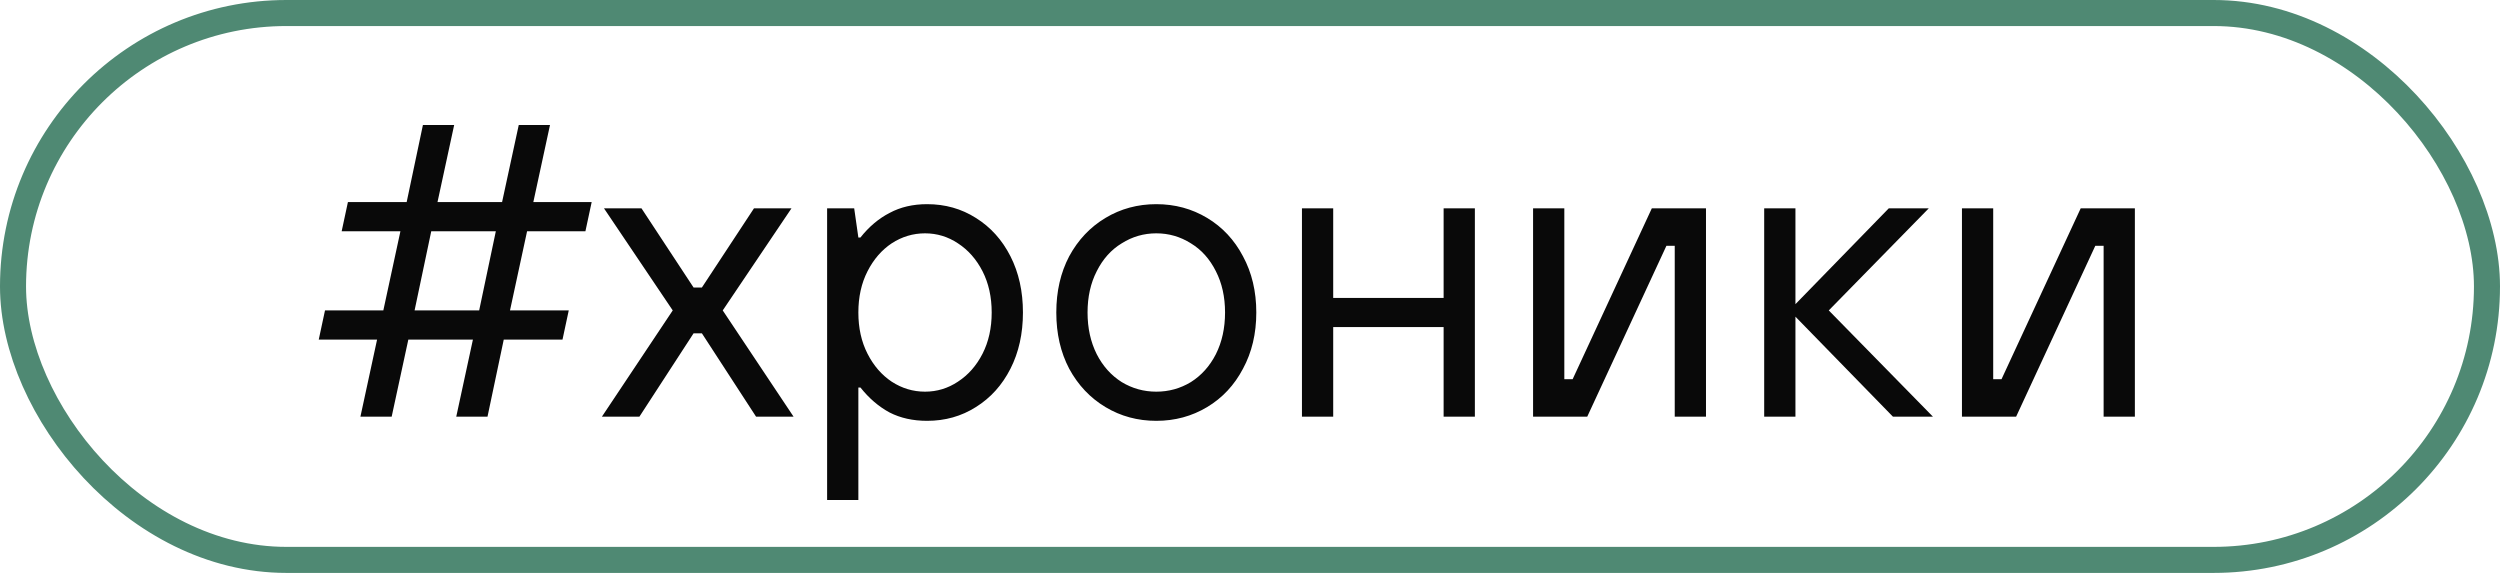
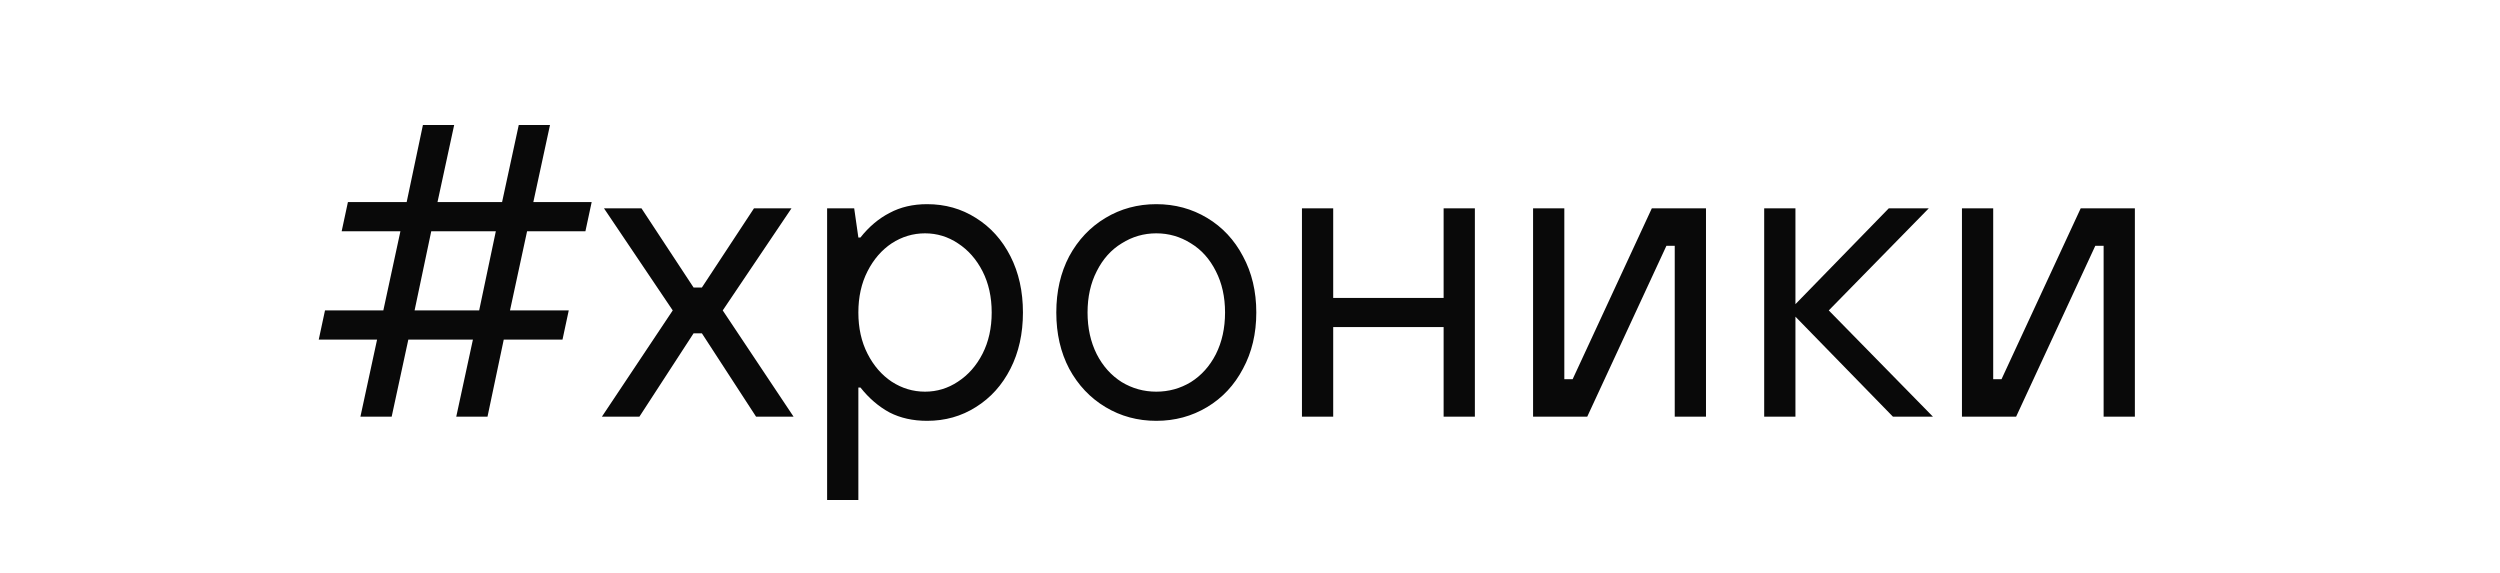
<svg xmlns="http://www.w3.org/2000/svg" width="96" height="22" viewBox="0 0 96 22" fill="none">
-   <rect x="0.5" y="0.5" width="95" height="21" rx="10.5" stroke="#4F8973" />
  <path d="M15.04 16H13.84L14.48 13.04H12.24L12.48 11.92H14.72L15.376 8.88H13.12L13.36 7.76H15.616L16.24 4.8H17.44L16.8 7.76H19.28L19.92 4.8H21.12L20.48 7.76H22.72L22.48 8.88H20.24L19.584 11.92H21.84L21.6 13.04H19.344L18.72 16H17.52L18.16 13.04H15.68L15.04 16ZM16.56 8.88L15.92 11.92H18.4L19.04 8.88H16.56ZM24.553 16H23.113L25.833 11.92L23.193 8H24.633L26.633 11.04H26.953L28.953 8H30.393L27.753 11.92L30.473 16H29.033L26.953 12.8H26.633L24.553 16ZM31.761 19.2V8H32.801L32.961 9.12H33.041C33.371 8.704 33.745 8.389 34.161 8.176C34.577 7.952 35.057 7.84 35.601 7.84C36.294 7.84 36.918 8.016 37.473 8.368C38.038 8.72 38.481 9.211 38.801 9.84C39.121 10.469 39.281 11.189 39.281 12C39.281 12.811 39.121 13.531 38.801 14.16C38.481 14.789 38.038 15.28 37.473 15.632C36.918 15.984 36.294 16.16 35.601 16.16C35.057 16.16 34.577 16.053 34.161 15.84C33.745 15.616 33.371 15.296 33.041 14.88H32.961V19.2H31.761ZM35.521 15.04C35.979 15.04 36.401 14.912 36.785 14.656C37.179 14.4 37.494 14.043 37.729 13.584C37.963 13.125 38.081 12.597 38.081 12C38.081 11.403 37.963 10.875 37.729 10.416C37.494 9.957 37.179 9.6 36.785 9.344C36.401 9.088 35.979 8.96 35.521 8.96C35.062 8.96 34.635 9.088 34.241 9.344C33.857 9.6 33.547 9.957 33.313 10.416C33.078 10.875 32.961 11.403 32.961 12C32.961 12.597 33.078 13.125 33.313 13.584C33.547 14.043 33.857 14.4 34.241 14.656C34.635 14.912 35.062 15.04 35.521 15.04ZM44.402 16.16C43.687 16.16 43.036 15.984 42.45 15.632C41.863 15.28 41.399 14.789 41.058 14.16C40.727 13.531 40.562 12.811 40.562 12C40.562 11.189 40.727 10.469 41.058 9.84C41.399 9.211 41.863 8.72 42.45 8.368C43.036 8.016 43.687 7.84 44.402 7.84C45.117 7.84 45.767 8.016 46.354 8.368C46.941 8.72 47.399 9.211 47.73 9.84C48.071 10.469 48.242 11.189 48.242 12C48.242 12.811 48.071 13.531 47.73 14.16C47.399 14.789 46.941 15.28 46.354 15.632C45.767 15.984 45.117 16.16 44.402 16.16ZM44.402 15.04C44.882 15.04 45.325 14.917 45.73 14.672C46.135 14.416 46.455 14.059 46.69 13.6C46.925 13.131 47.042 12.597 47.042 12C47.042 11.403 46.925 10.875 46.69 10.416C46.455 9.947 46.135 9.589 45.73 9.344C45.325 9.088 44.882 8.96 44.402 8.96C43.922 8.96 43.479 9.088 43.074 9.344C42.669 9.589 42.349 9.947 42.114 10.416C41.879 10.875 41.762 11.403 41.762 12C41.762 12.597 41.879 13.131 42.114 13.6C42.349 14.059 42.669 14.416 43.074 14.672C43.479 14.917 43.922 15.04 44.402 15.04ZM51.195 16H49.995V8H51.195V11.44H55.435V8H56.635V16H55.435V12.56H51.195V16ZM60.95 16H58.87V8H60.07V14.56H60.39L63.43 8H65.51V16H64.31V9.44H63.99L60.95 16ZM68.945 16H67.745V8H68.945V11.68L72.529 8H74.065L70.225 11.92L74.225 16H72.689L68.945 12.16V16ZM77.419 16H75.339V8H76.539V14.56H76.859L79.899 8H81.979V16H80.779V9.44H80.459L77.419 16Z" fill="#090909" />
</svg>